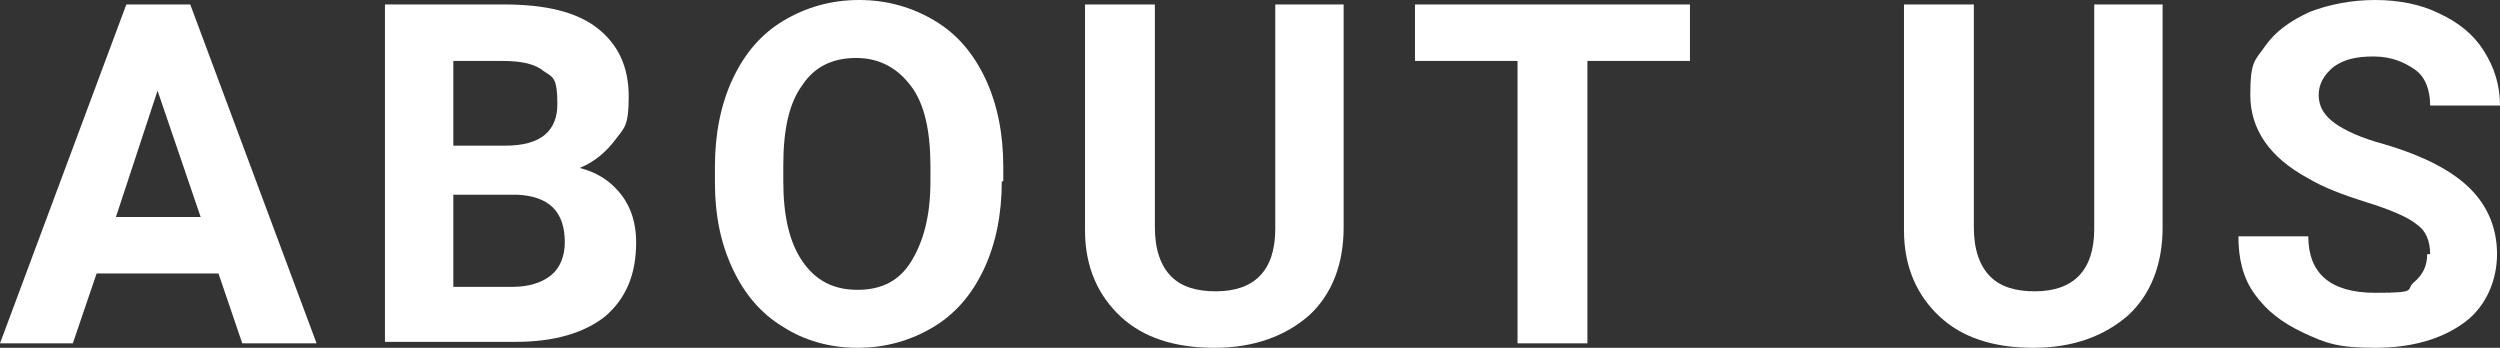
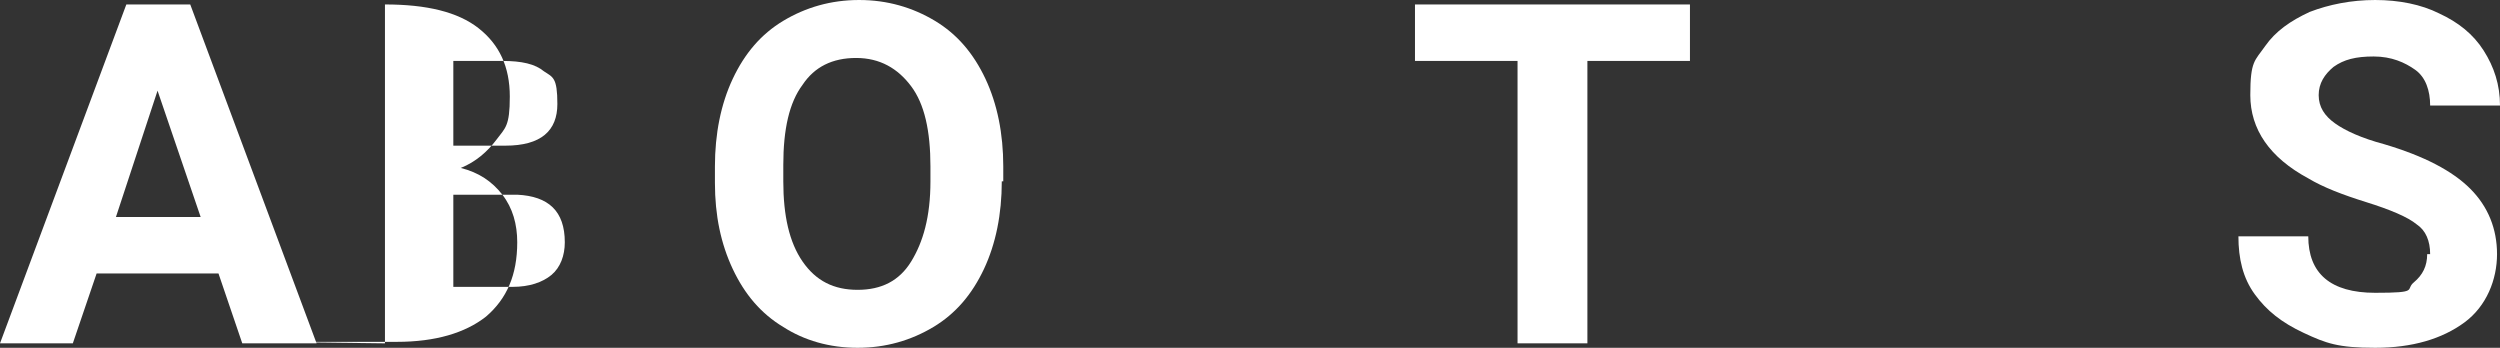
<svg xmlns="http://www.w3.org/2000/svg" id="_レイヤー_2" viewBox="0 0 168.2 23.4">
  <rect x="0" y="0" width="168.2" height="23.4" fill="#333333" stroke="none" />
  <defs>
    <style>.cls-1{fill:#fff;}</style>
  </defs>
  <g id="ABOUT_US">
    <path class="cls-1" d="M14.8,18.4H6.5l-1.6,4.7H0L8.5.3h4.3l8.5,22.8h-5l-1.6-4.7ZM7.8,14.6h5.7l-2.9-8.5-2.8,8.5Z" />
-     <path class="cls-1" d="M25.9,23.1V.3h8c2.8,0,4.9.5,6.3,1.6,1.4,1.1,2.1,2.6,2.1,4.6s-.3,2.1-.9,2.9c-.6.8-1.4,1.5-2.4,1.9,1.2.3,2.1.9,2.8,1.8.7.9,1,2,1,3.2,0,2.2-.7,3.8-2.1,5-1.4,1.1-3.4,1.7-6,1.7h-8.8ZM30.5,9.8h3.5c2.4,0,3.5-1,3.5-2.8s-.3-1.8-.9-2.2c-.6-.5-1.5-.7-2.8-.7h-3.3v5.7ZM30.5,13.2v6.1h4c1.1,0,2-.3,2.6-.8.6-.5.9-1.3.9-2.2,0-2.1-1.1-3.1-3.2-3.2h-4.3Z" />
+     <path class="cls-1" d="M25.9,23.1V.3c2.8,0,4.9.5,6.3,1.6,1.4,1.1,2.1,2.6,2.1,4.6s-.3,2.1-.9,2.9c-.6.8-1.4,1.5-2.4,1.9,1.2.3,2.1.9,2.8,1.8.7.9,1,2,1,3.2,0,2.2-.7,3.8-2.1,5-1.4,1.1-3.4,1.7-6,1.7h-8.8ZM30.5,9.8h3.5c2.4,0,3.5-1,3.5-2.8s-.3-1.8-.9-2.2c-.6-.5-1.5-.7-2.8-.7h-3.3v5.7ZM30.5,13.2v6.1h4c1.1,0,2-.3,2.6-.8.6-.5.9-1.3.9-2.2,0-2.1-1.1-3.1-3.2-3.2h-4.3Z" />
    <path class="cls-1" d="M67.4,12.2c0,2.2-.4,4.2-1.2,5.9-.8,1.7-1.9,3-3.4,3.9-1.5.9-3.2,1.4-5.1,1.4s-3.6-.5-5-1.4c-1.5-.9-2.6-2.2-3.4-3.9-.8-1.7-1.2-3.6-1.2-5.8v-1.1c0-2.2.4-4.2,1.2-5.9.8-1.7,1.9-3,3.4-3.9,1.5-.9,3.2-1.4,5.1-1.4s3.6.5,5.1,1.4c1.5.9,2.6,2.2,3.4,3.9.8,1.7,1.2,3.7,1.2,5.9v1ZM62.6,11.2c0-2.4-.4-4.2-1.3-5.4-.9-1.2-2.1-1.9-3.7-1.9s-2.8.6-3.6,1.8c-.9,1.2-1.3,3-1.3,5.4v1.1c0,2.3.4,4.1,1.3,5.4.9,1.3,2.1,1.9,3.7,1.9s2.8-.6,3.6-1.9,1.3-3,1.3-5.4v-1.1Z" />
-     <path class="cls-1" d="M90.4.3v15c0,2.5-.8,4.5-2.3,5.9-1.6,1.4-3.7,2.2-6.4,2.2s-4.8-.7-6.3-2.1-2.4-3.3-2.4-5.8V.3h4.7v15c0,1.5.4,2.6,1.1,3.3.7.7,1.7,1,3,1,2.6,0,4-1.4,4-4.2V.3h4.7Z" />
    <path class="cls-1" d="M113.8,4.1h-7v19h-4.7V4.1h-6.9V.3h18.5v3.8Z" />
-     <path class="cls-1" d="M145.5.3v15c0,2.5-.8,4.5-2.3,5.9-1.6,1.4-3.7,2.2-6.4,2.2s-4.8-.7-6.3-2.1-2.4-3.3-2.4-5.8V.3h4.7v15c0,1.5.4,2.6,1.1,3.3.7.7,1.7,1,3,1,2.6,0,4-1.4,4-4.2V.3h4.7Z" />
    <path class="cls-1" d="M163.5,17.1c0-.9-.3-1.6-.9-2-.6-.5-1.8-1-3.4-1.5-1.6-.5-2.9-1-3.9-1.6-2.6-1.4-3.9-3.3-3.9-5.6s.3-2.3,1-3.3c.7-1,1.7-1.7,3-2.3,1.3-.5,2.8-.8,4.4-.8s3.1.3,4.3.9c1.3.6,2.3,1.4,3,2.5.7,1.1,1.1,2.3,1.1,3.7h-4.7c0-1-.3-1.9-1-2.4s-1.6-.9-2.8-.9-2,.2-2.7.7c-.6.5-1,1.1-1,1.9s.4,1.4,1.1,1.9c.7.5,1.8,1,3.3,1.4,2.7.8,4.6,1.8,5.8,3s1.8,2.7,1.8,4.4-.7,3.5-2.2,4.6c-1.5,1.1-3.5,1.7-6,1.7s-3.3-.3-4.8-1-2.5-1.5-3.3-2.6c-.8-1.1-1.1-2.4-1.1-3.9h4.7c0,2.5,1.5,3.8,4.5,3.8s2-.2,2.6-.7.9-1.1.9-1.9Z" />
  </g>
</svg>